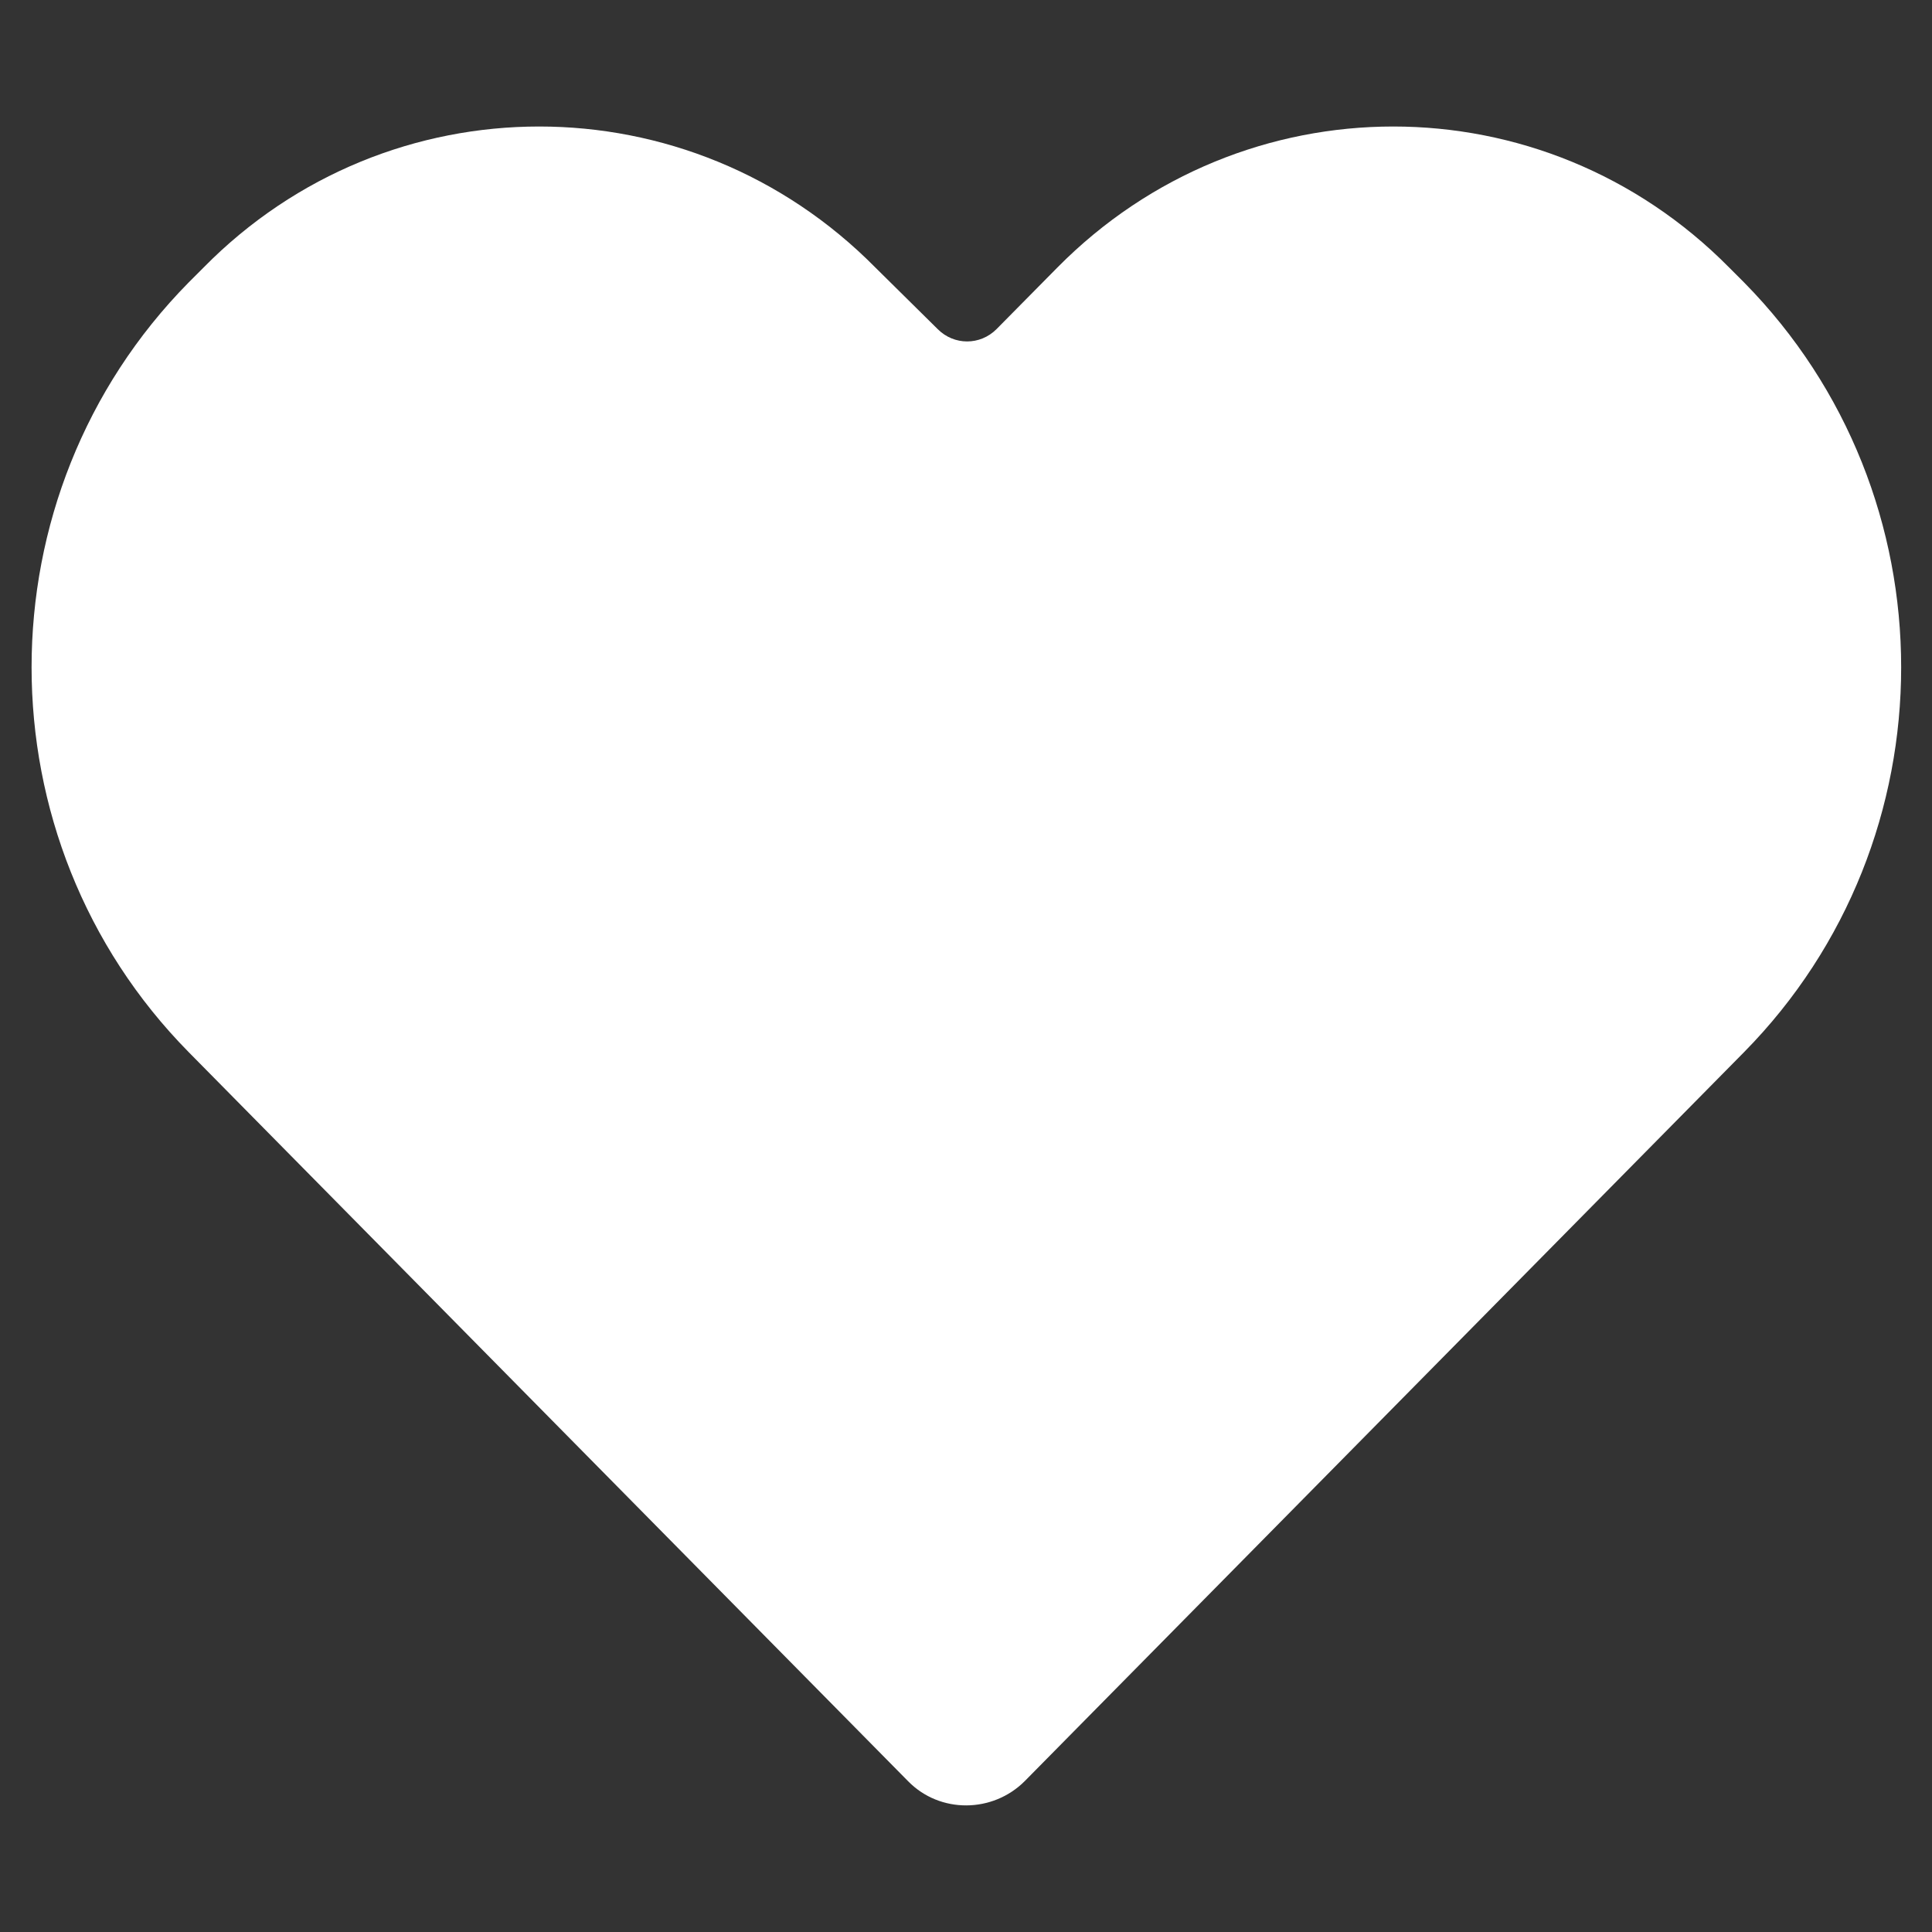
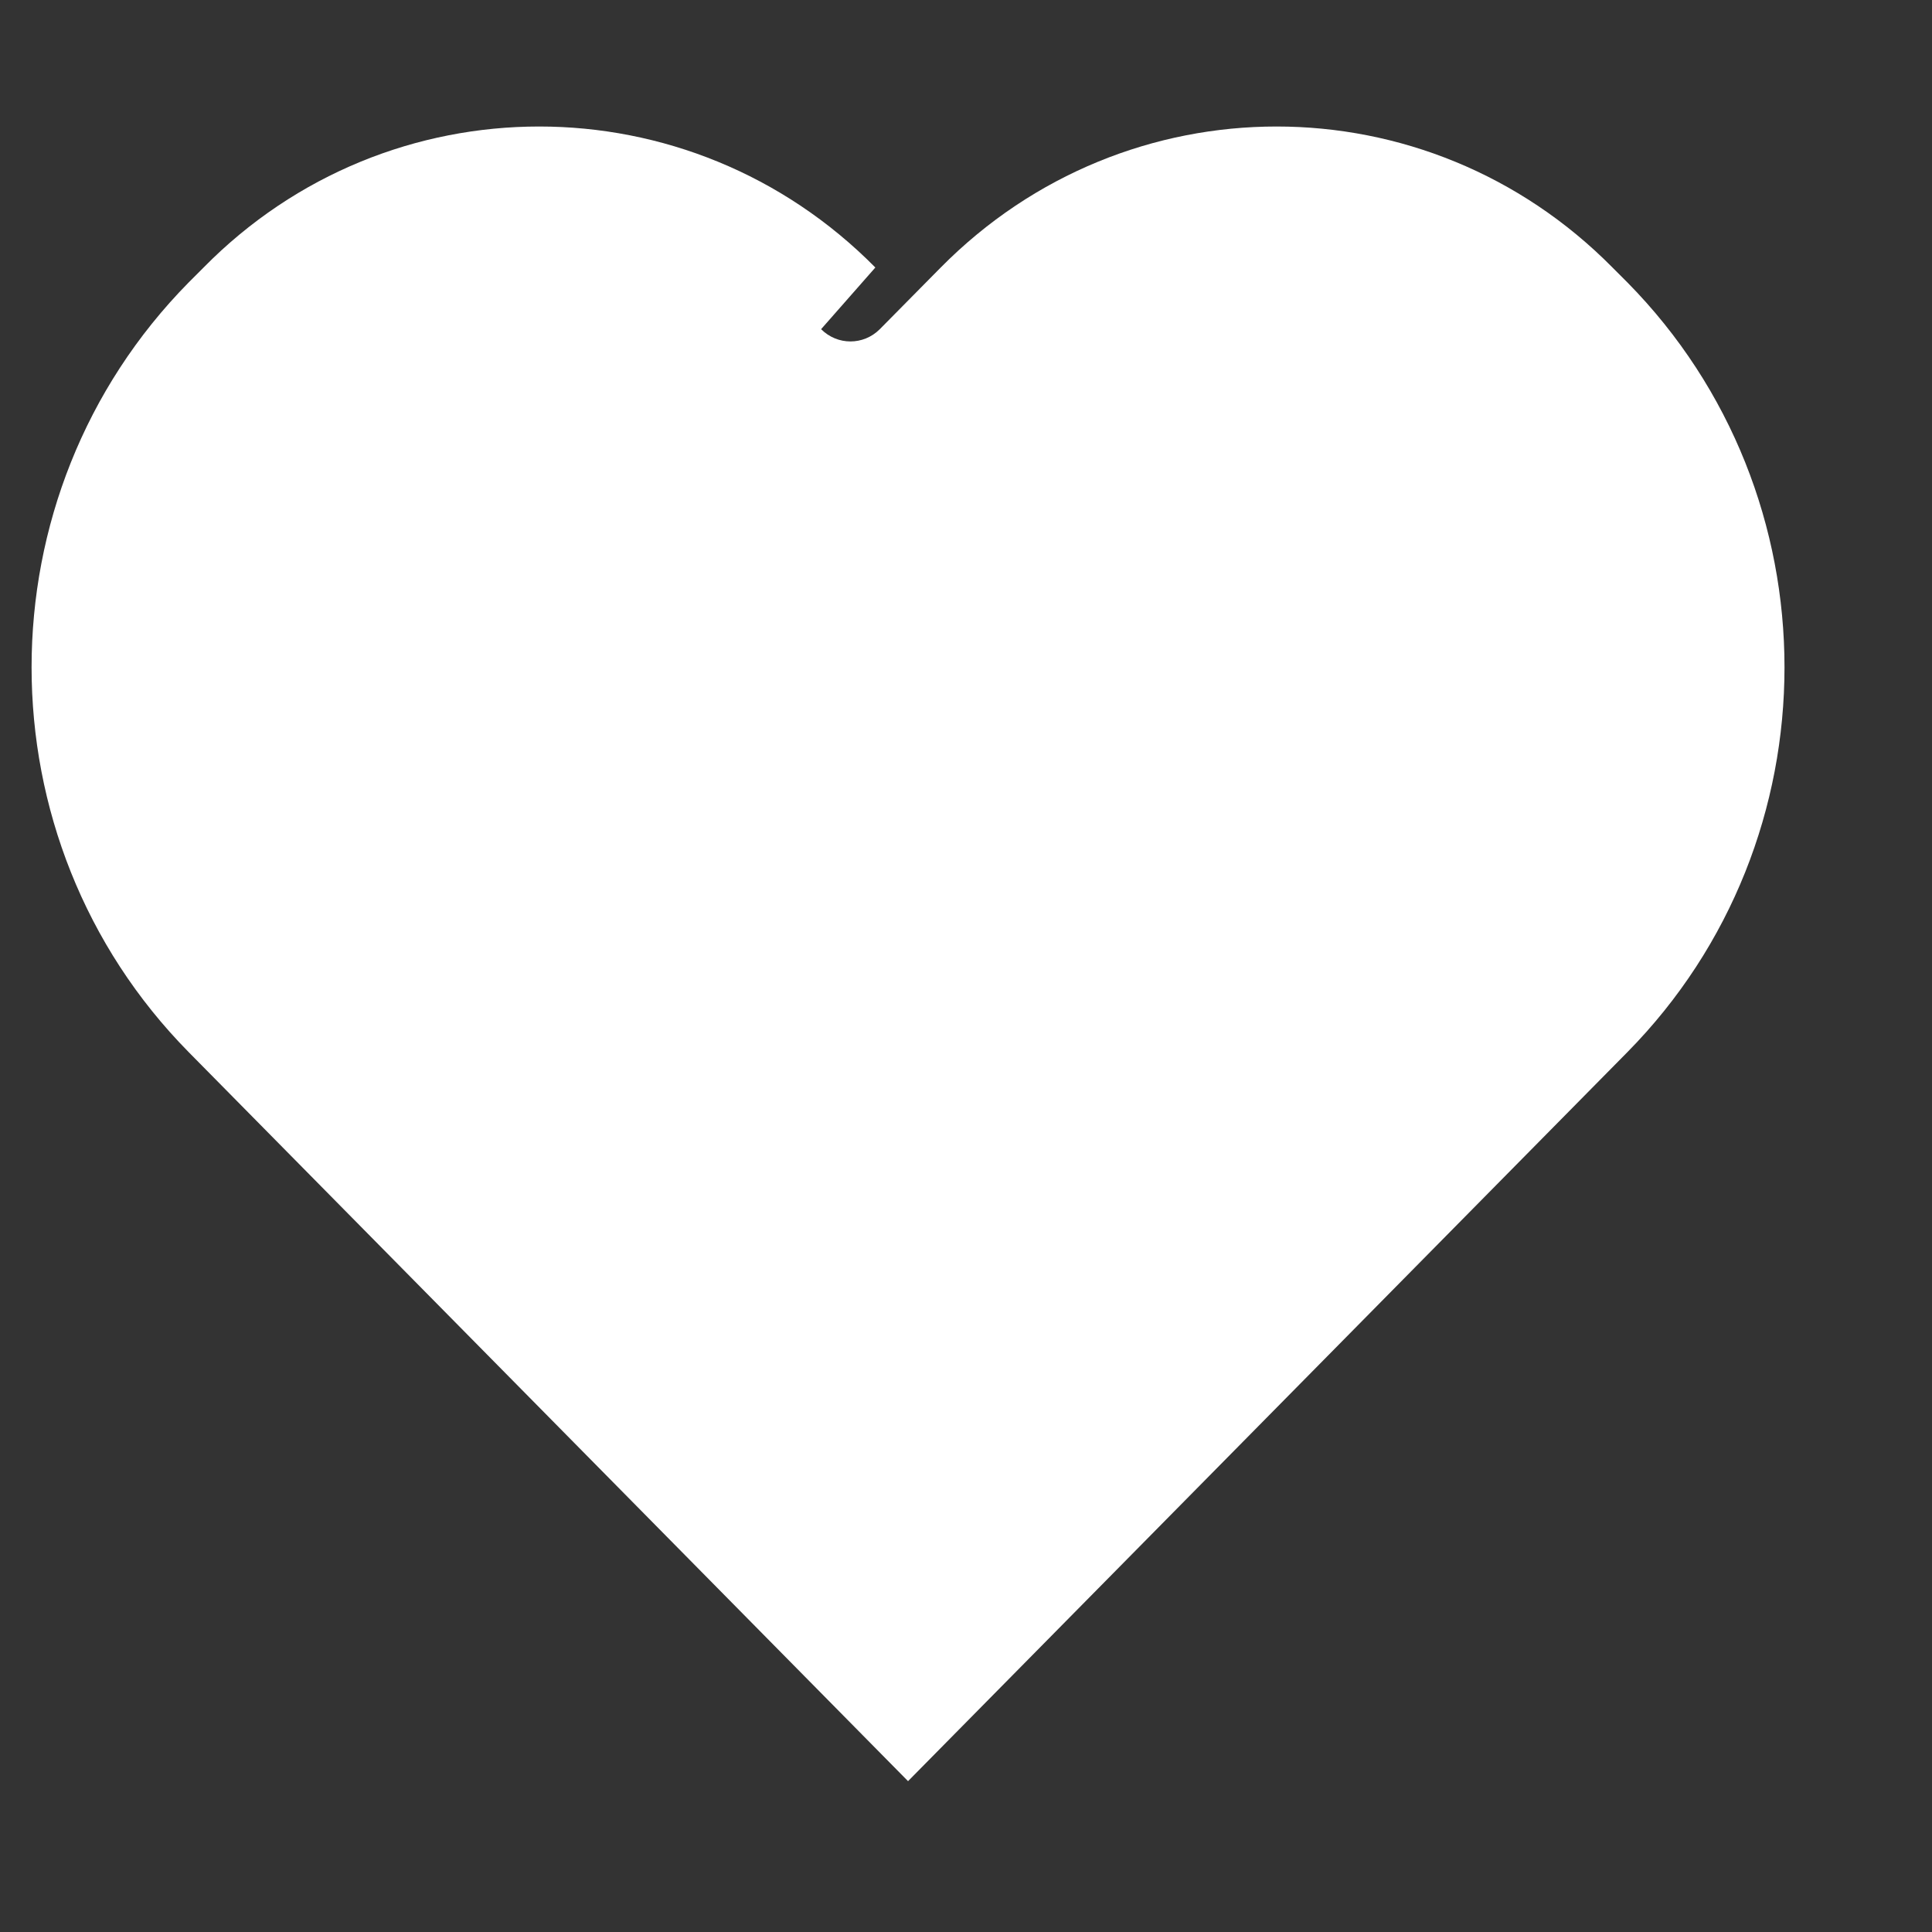
<svg xmlns="http://www.w3.org/2000/svg" version="1.1" id="Layer_1" x="0px" y="0px" viewBox="0 0 260 260" style="enable-background:new 0 0 260 260;" xml:space="preserve">
  <rect x="0" y="0" width="260" height="260" fill="#333333" stroke="none" />
  <style type="text/css">
	.st0{fill-rule:evenodd;clip-rule:evenodd;fill:#FFFFFF;}
</style>
-   <path class="st0" d="M117.8,36c-25-25.3-65.5-25.3-90.4,0l-2,2c-28.2,28.6-28.2,75,0,103.6l96.8,98.1c4.3,4.4,11.4,4.3,15.7,0  l96.8-98.1c28.2-28.6,28.2-75,0-103.6l-2-2c-25-25.3-65.4-25.3-90.4,0l-8.2,8.3c-2.2,2.2-5.7,2.2-7.9,0L117.8,36z" />
+   <path class="st0" d="M117.8,36c-25-25.3-65.5-25.3-90.4,0l-2,2c-28.2,28.6-28.2,75,0,103.6l96.8,98.1l96.8-98.1c28.2-28.6,28.2-75,0-103.6l-2-2c-25-25.3-65.4-25.3-90.4,0l-8.2,8.3c-2.2,2.2-5.7,2.2-7.9,0L117.8,36z" />
</svg>